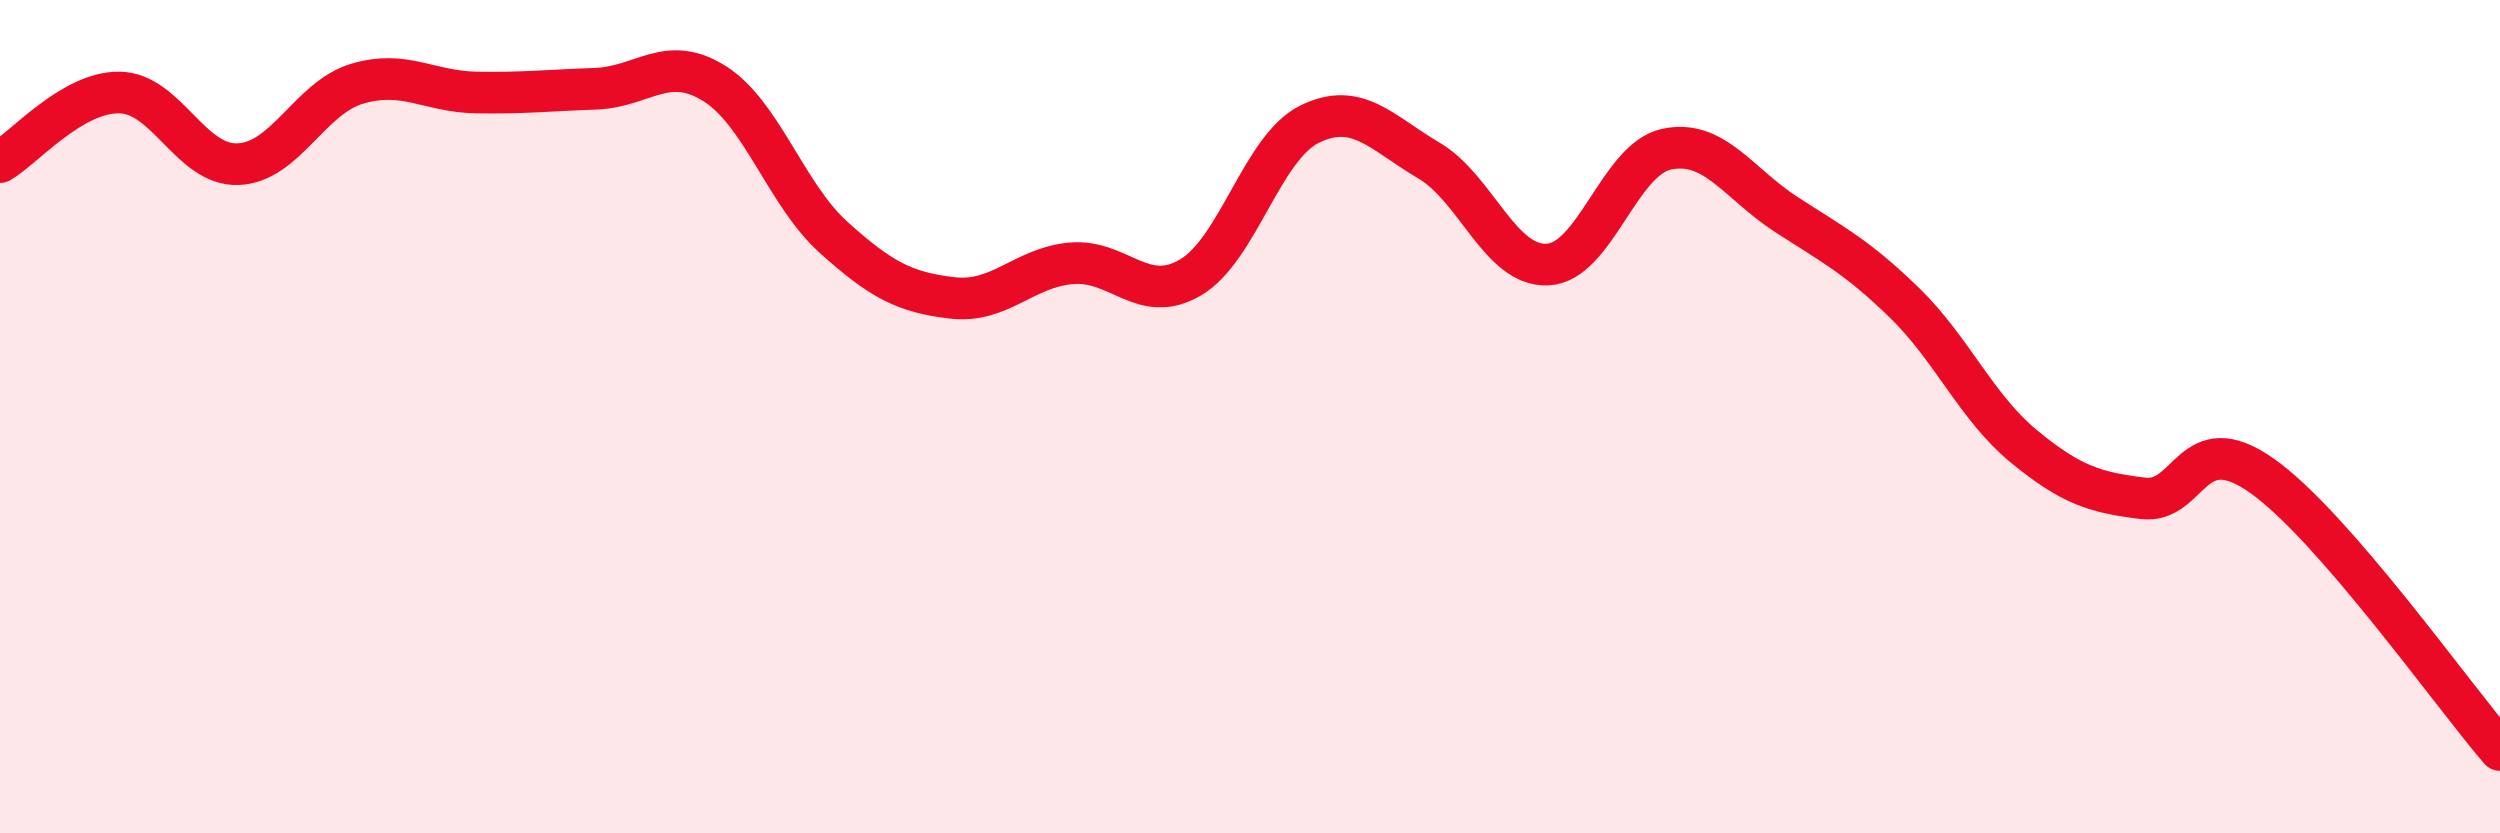
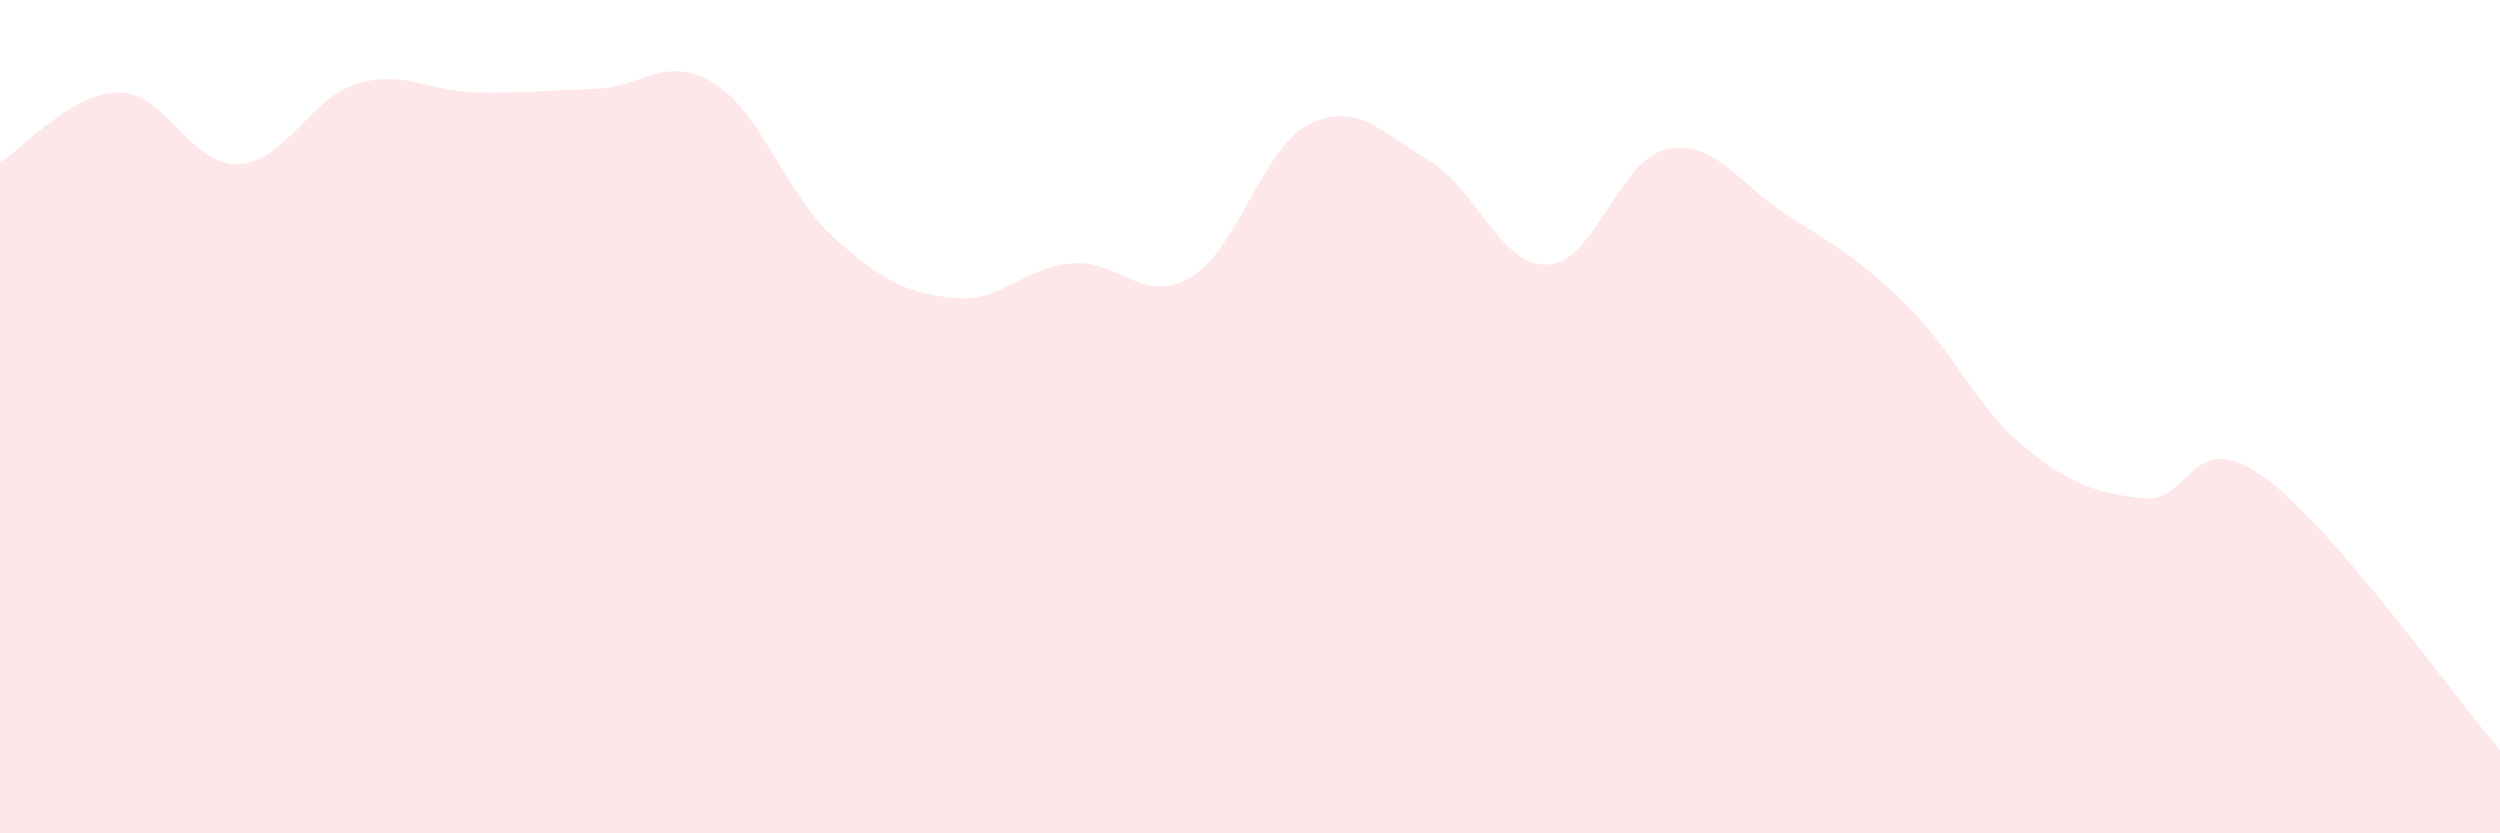
<svg xmlns="http://www.w3.org/2000/svg" width="60" height="20" viewBox="0 0 60 20">
  <path d="M 0,3.89 C 0.57,3.56 1.72,2.21 2.86,2.22 C 4,2.23 4.57,3.98 5.71,3.94 C 6.85,3.9 7.43,2.35 8.57,2.01 C 9.71,1.67 10.29,2.2 11.43,2.22 C 12.57,2.24 13.15,2.17 14.29,2.13 C 15.43,2.09 16,1.29 17.14,2 C 18.28,2.71 18.86,4.66 20,5.69 C 21.14,6.72 21.72,7.02 22.86,7.15 C 24,7.28 24.57,6.42 25.71,6.32 C 26.85,6.22 27.43,7.33 28.57,6.66 C 29.71,5.99 30.29,3.54 31.43,2.98 C 32.57,2.42 33.15,3.18 34.29,3.85 C 35.43,4.52 36,6.4 37.14,6.35 C 38.28,6.3 38.86,3.82 40,3.58 C 41.14,3.34 41.72,4.4 42.86,5.14 C 44,5.88 44.57,6.16 45.71,7.27 C 46.85,8.38 47.43,9.77 48.57,10.71 C 49.71,11.65 50.29,11.82 51.43,11.96 C 52.57,12.1 52.58,10.21 54.29,11.42 C 56,12.63 58.86,16.68 60,18L60 20L0 20Z" fill="#EB0A25" opacity="0.1" stroke-linecap="round" stroke-linejoin="round" />
-   <path d="M 0,3.89 C 0.57,3.56 1.72,2.21 2.86,2.22 C 4,2.23 4.57,3.98 5.71,3.94 C 6.85,3.9 7.43,2.35 8.57,2.01 C 9.71,1.67 10.29,2.2 11.43,2.22 C 12.57,2.24 13.15,2.17 14.29,2.13 C 15.43,2.09 16,1.29 17.14,2 C 18.28,2.71 18.86,4.66 20,5.69 C 21.14,6.72 21.72,7.02 22.86,7.15 C 24,7.28 24.57,6.42 25.71,6.32 C 26.85,6.22 27.43,7.33 28.57,6.66 C 29.71,5.99 30.29,3.54 31.43,2.98 C 32.57,2.42 33.15,3.18 34.29,3.85 C 35.43,4.52 36,6.4 37.14,6.35 C 38.28,6.3 38.86,3.82 40,3.58 C 41.14,3.34 41.72,4.4 42.86,5.14 C 44,5.88 44.57,6.16 45.71,7.27 C 46.85,8.38 47.43,9.77 48.57,10.71 C 49.71,11.65 50.29,11.82 51.43,11.96 C 52.57,12.1 52.58,10.21 54.29,11.42 C 56,12.63 58.86,16.68 60,18" stroke="#EB0A25" stroke-width="1" fill="none" stroke-linecap="round" stroke-linejoin="round" />
</svg>